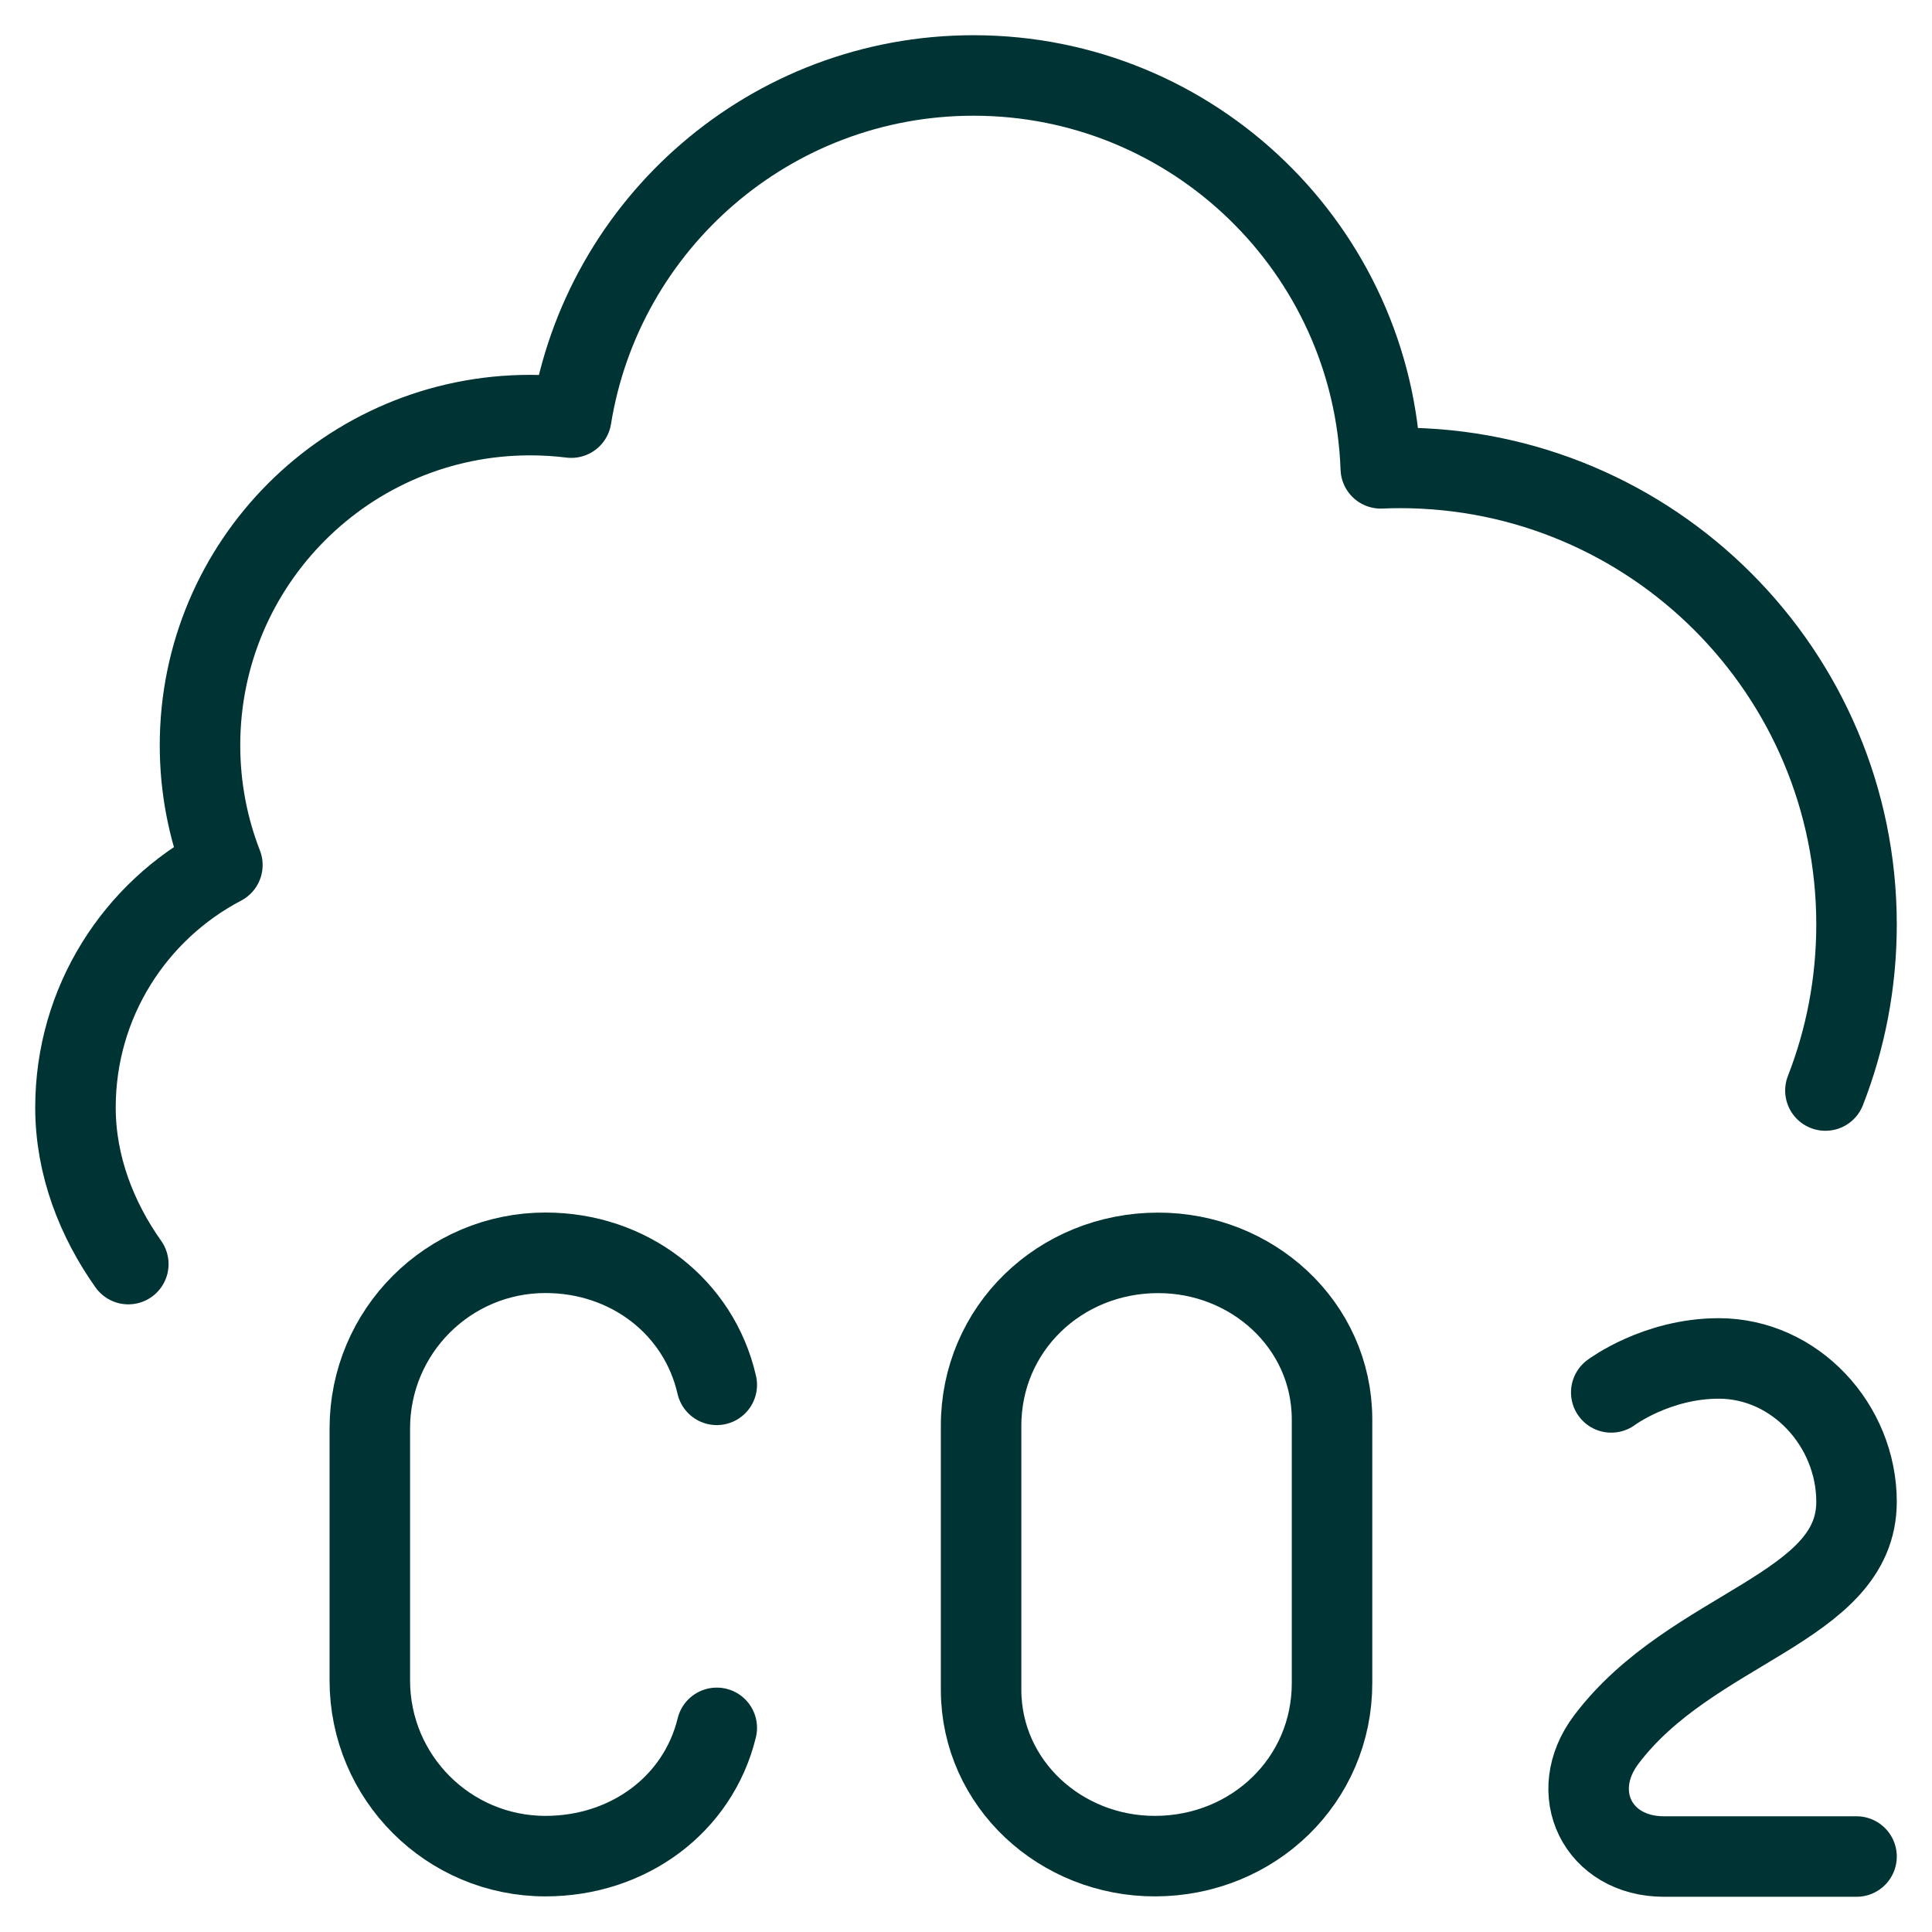
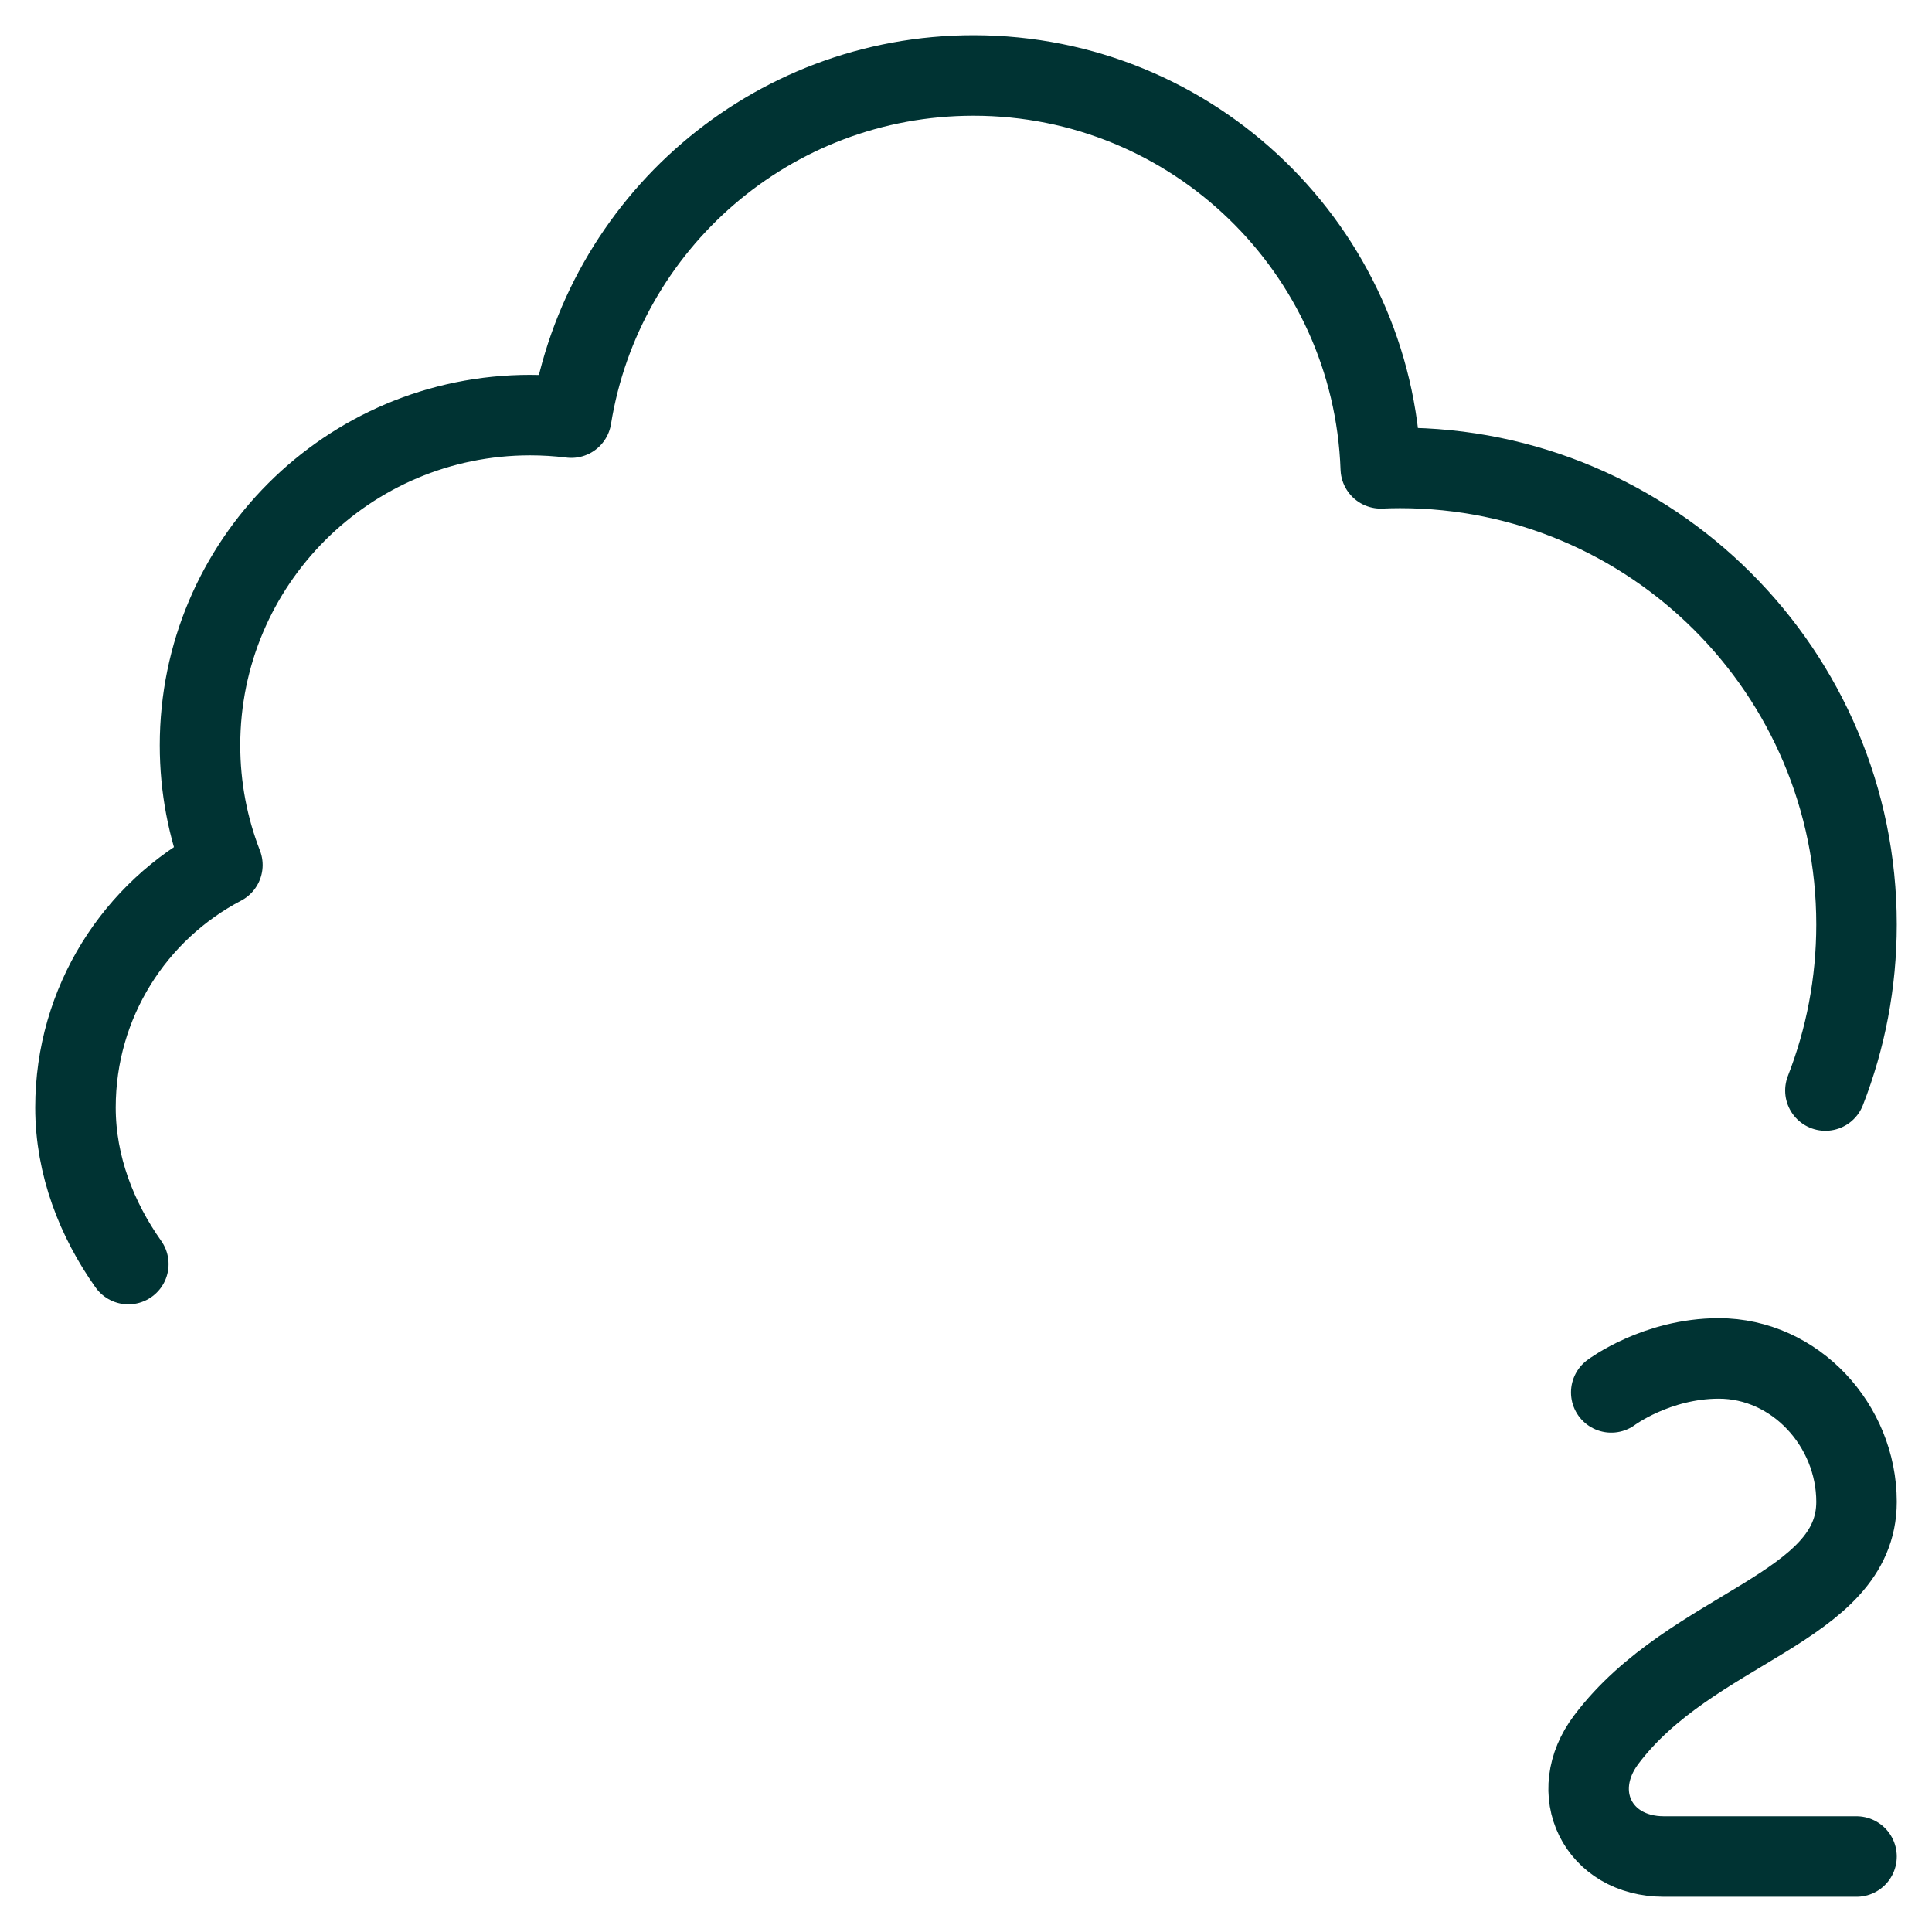
<svg xmlns="http://www.w3.org/2000/svg" width="48" height="48" viewBox="0 0 48 48" fill="none">
  <g clip-path="url(#clip0_258_107)">
    <path d="M45.352 27.094C45.851 25.815 46.125 24.424 46.125 22.969C46.125 16.704 41.046 11.625 34.781 11.625C34.622 11.625 34.463 11.629 34.305 11.636C34.113 6.213 29.657 1.875 24.187 1.875C19.149 1.875 14.97 5.556 14.193 10.376C13.854 10.334 13.513 10.313 13.172 10.313C8.641 10.313 4.969 13.985 4.969 18.516C4.969 19.565 5.166 20.569 5.525 21.491C3.356 22.627 1.875 24.898 1.875 27.516C1.875 28.963 2.408 30.304 3.188 31.406" stroke="#003333" stroke-width="2" stroke-miterlimit="10" stroke-linecap="round" stroke-linejoin="round" />
-     <path d="M33.094 41.804C33.101 44.231 31.135 46.109 28.702 46.115C26.36 46.121 24.382 44.325 24.375 41.989V35.438C24.367 33.011 26.333 31.132 28.766 31.127C31.108 31.121 33.086 32.917 33.094 35.253V41.804Z" stroke="#003333" stroke-width="2" stroke-miterlimit="10" stroke-linecap="round" stroke-linejoin="round" />
-     <path d="M17.808 34.406C17.365 32.465 15.628 31.125 13.552 31.125C11.142 31.125 9.188 33.079 9.188 35.49V41.75C9.188 44.161 11.142 46.115 13.552 46.115C15.606 46.115 17.343 44.838 17.808 42.928" stroke="#003333" stroke-width="2" stroke-miterlimit="10" stroke-linecap="round" stroke-linejoin="round" />
    <path d="M46.125 46.125H41.341C39.694 46.125 38.916 44.533 39.908 43.219C42.03 40.406 46.125 39.972 46.125 37.312C46.125 35.414 44.601 33.75 42.703 33.75C41.156 33.75 40.031 34.594 40.031 34.594" stroke="#003333" stroke-width="2" stroke-miterlimit="10" stroke-linecap="round" stroke-linejoin="round" />
  </g>
  <defs>
    <clipPath id="clip0_258_107">
      <rect width="48" height="48" fill="white" />
    </clipPath>
  </defs>
</svg>